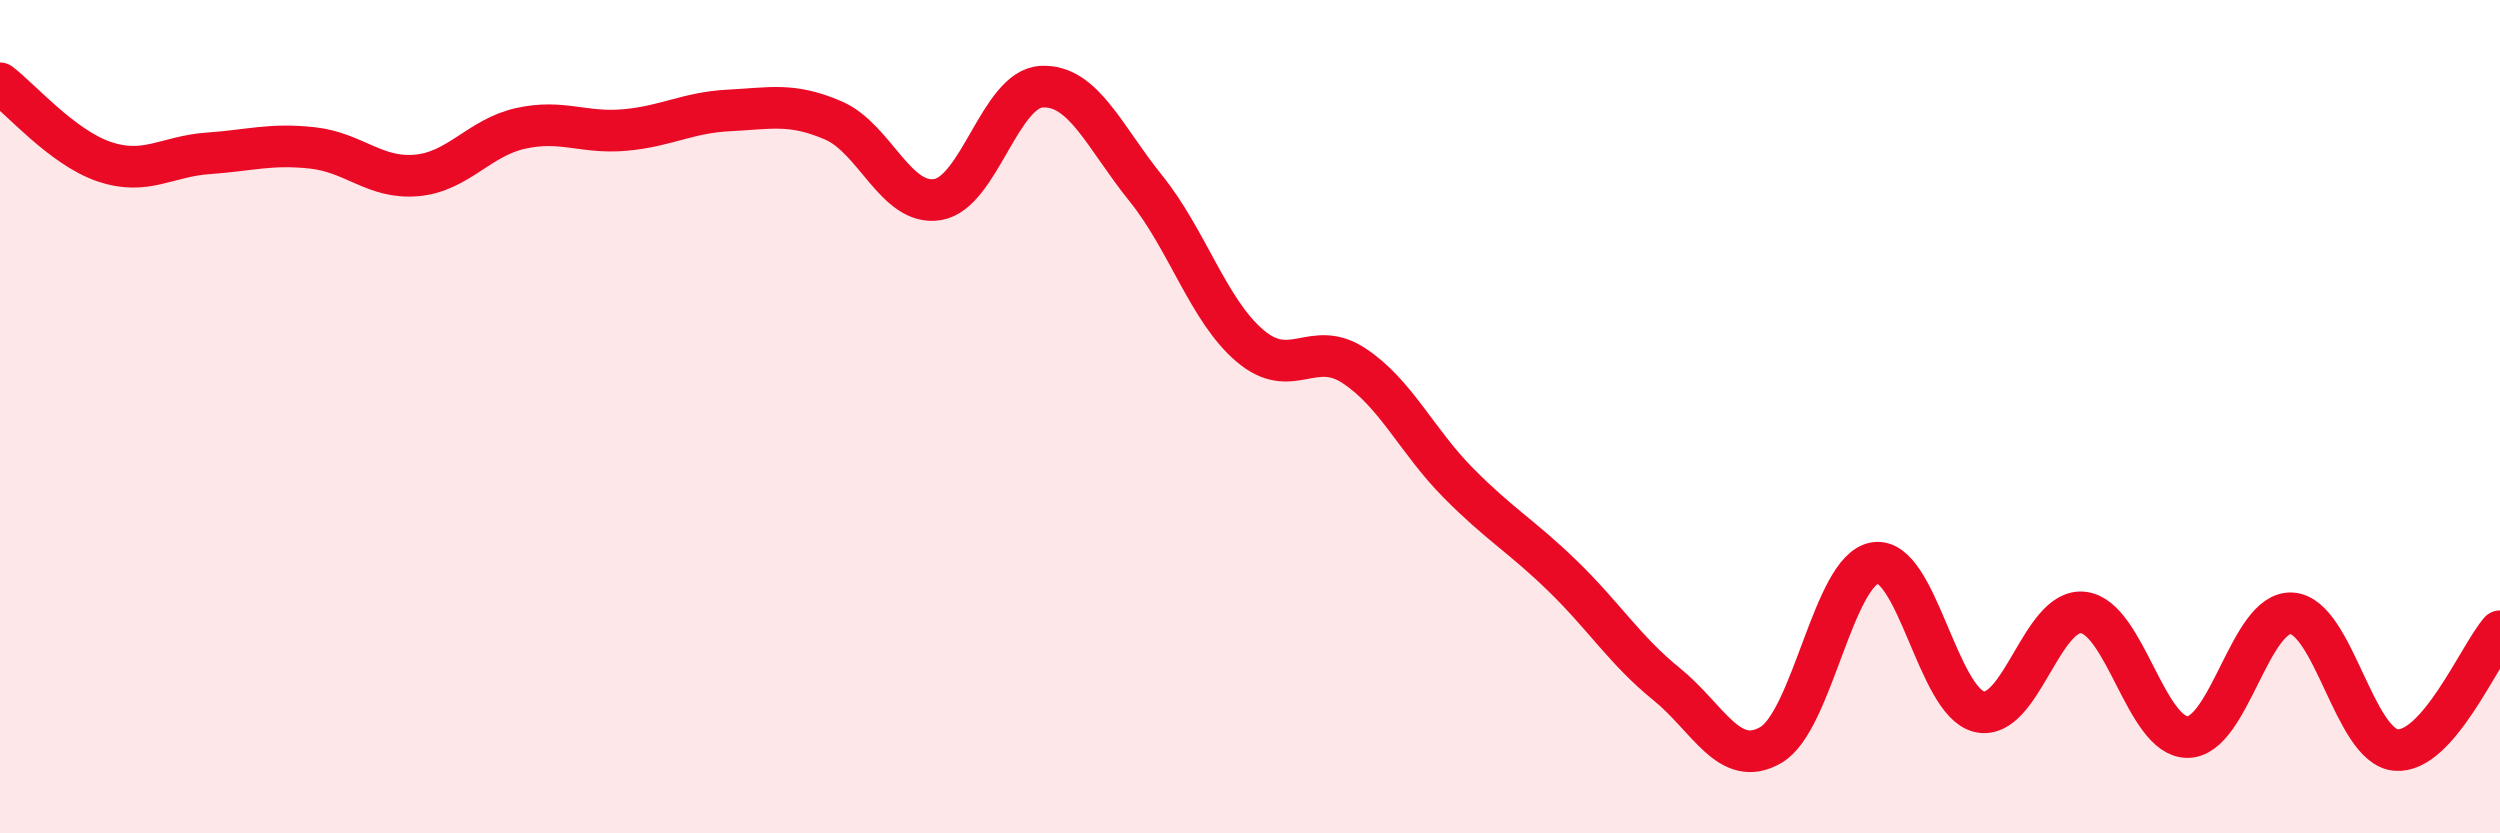
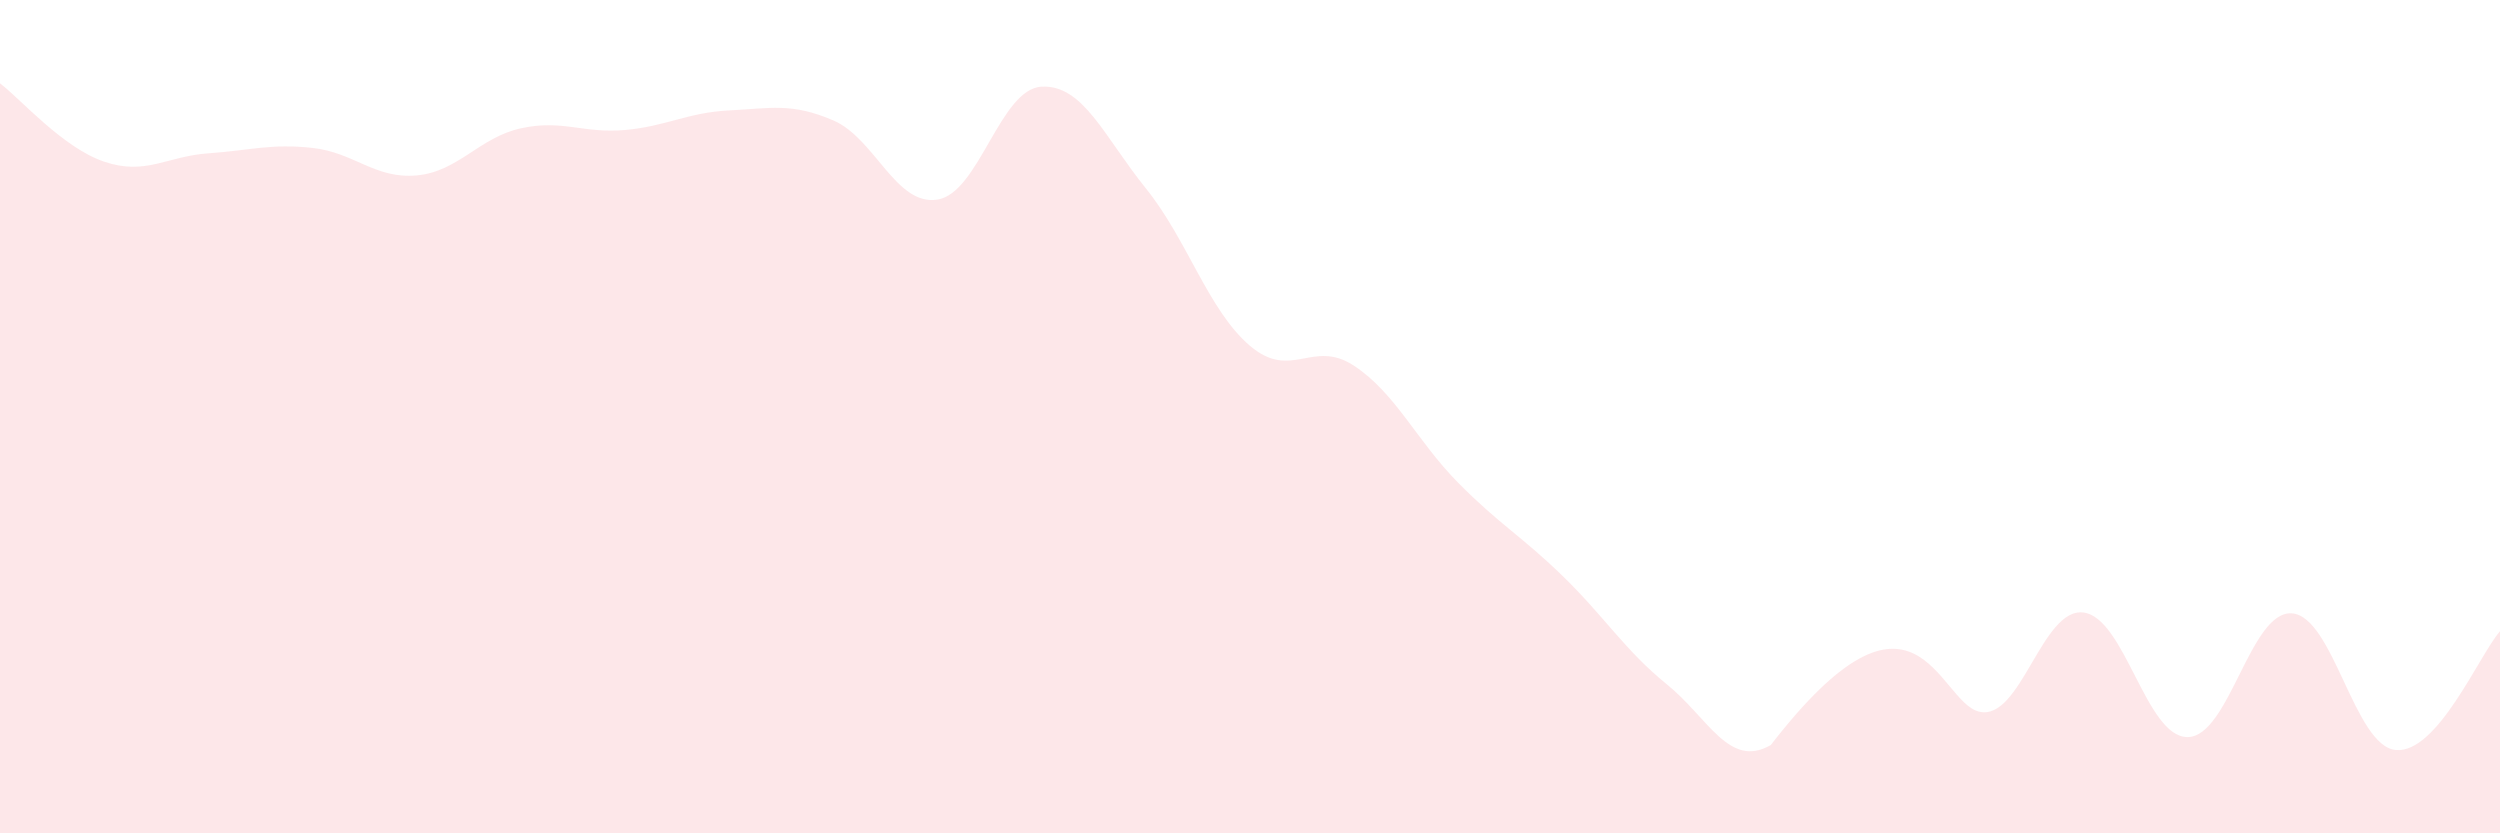
<svg xmlns="http://www.w3.org/2000/svg" width="60" height="20" viewBox="0 0 60 20">
-   <path d="M 0,2 C 0.5,2.38 1.5,3.54 2.5,3.88 C 3.5,4.22 4,3.75 5,3.68 C 6,3.61 6.5,3.44 7.5,3.55 C 8.5,3.66 9,4.3 10,4.21 C 11,4.12 11.5,3.3 12.5,3.08 C 13.5,2.86 14,3.21 15,3.12 C 16,3.03 16.5,2.7 17.5,2.65 C 18.5,2.6 19,2.46 20,2.89 C 21,3.32 21.5,4.95 22.5,4.79 C 23.5,4.63 24,2.13 25,2.08 C 26,2.03 26.5,3.28 27.5,4.52 C 28.5,5.76 29,7.45 30,8.3 C 31,9.15 31.5,8.12 32.5,8.78 C 33.5,9.44 34,10.58 35,11.59 C 36,12.6 36.5,12.85 37.5,13.82 C 38.5,14.79 39,15.61 40,16.42 C 41,17.23 41.5,18.46 42.5,17.88 C 43.5,17.3 44,13.67 45,13.51 C 46,13.35 46.5,16.84 47.5,17.08 C 48.5,17.32 49,14.58 50,14.7 C 51,14.82 51.5,17.69 52.5,17.69 C 53.5,17.69 54,14.66 55,14.72 C 56,14.78 56.5,17.91 57.5,18 C 58.5,18.09 59.5,15.72 60,15.15L60 20L0 20Z" fill="#EB0A25" opacity="0.1" stroke-linecap="round" stroke-linejoin="round" />
-   <path d="M 0,2 C 0.5,2.38 1.5,3.54 2.5,3.88 C 3.5,4.22 4,3.75 5,3.68 C 6,3.61 6.5,3.44 7.5,3.55 C 8.5,3.66 9,4.3 10,4.21 C 11,4.12 11.5,3.3 12.5,3.08 C 13.5,2.86 14,3.21 15,3.12 C 16,3.03 16.5,2.7 17.5,2.65 C 18.5,2.6 19,2.46 20,2.89 C 21,3.32 21.5,4.95 22.5,4.79 C 23.5,4.63 24,2.13 25,2.08 C 26,2.03 26.5,3.28 27.5,4.52 C 28.5,5.76 29,7.45 30,8.3 C 31,9.15 31.5,8.12 32.5,8.78 C 33.5,9.44 34,10.58 35,11.59 C 36,12.6 36.5,12.85 37.5,13.82 C 38.5,14.79 39,15.61 40,16.42 C 41,17.23 41.5,18.46 42.5,17.88 C 43.5,17.3 44,13.67 45,13.51 C 46,13.35 46.5,16.84 47.5,17.08 C 48.5,17.32 49,14.58 50,14.7 C 51,14.82 51.5,17.69 52.5,17.69 C 53.5,17.69 54,14.66 55,14.72 C 56,14.78 56.5,17.91 57.5,18 C 58.5,18.09 59.5,15.72 60,15.15" stroke="#EB0A25" stroke-width="1" fill="none" stroke-linecap="round" stroke-linejoin="round" />
+   <path d="M 0,2 C 0.5,2.38 1.5,3.54 2.5,3.88 C 3.5,4.22 4,3.75 5,3.68 C 6,3.61 6.5,3.44 7.5,3.55 C 8.5,3.66 9,4.3 10,4.21 C 11,4.12 11.5,3.3 12.5,3.08 C 13.5,2.86 14,3.21 15,3.12 C 16,3.03 16.5,2.7 17.5,2.65 C 18.5,2.6 19,2.46 20,2.89 C 21,3.32 21.5,4.95 22.5,4.79 C 23.5,4.63 24,2.13 25,2.08 C 26,2.03 26.5,3.28 27.5,4.52 C 28.5,5.76 29,7.45 30,8.3 C 31,9.15 31.5,8.12 32.5,8.78 C 33.5,9.44 34,10.58 35,11.59 C 36,12.6 36.5,12.85 37.5,13.82 C 38.5,14.79 39,15.61 40,16.42 C 41,17.23 41.5,18.46 42.5,17.88 C 46,13.35 46.5,16.84 47.5,17.08 C 48.5,17.32 49,14.58 50,14.7 C 51,14.82 51.5,17.69 52.5,17.69 C 53.5,17.69 54,14.66 55,14.72 C 56,14.78 56.5,17.91 57.5,18 C 58.5,18.09 59.5,15.72 60,15.15L60 20L0 20Z" fill="#EB0A25" opacity="0.1" stroke-linecap="round" stroke-linejoin="round" />
</svg>